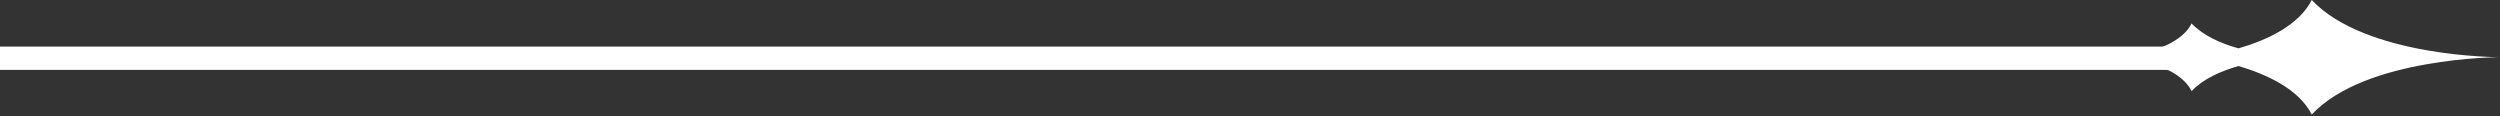
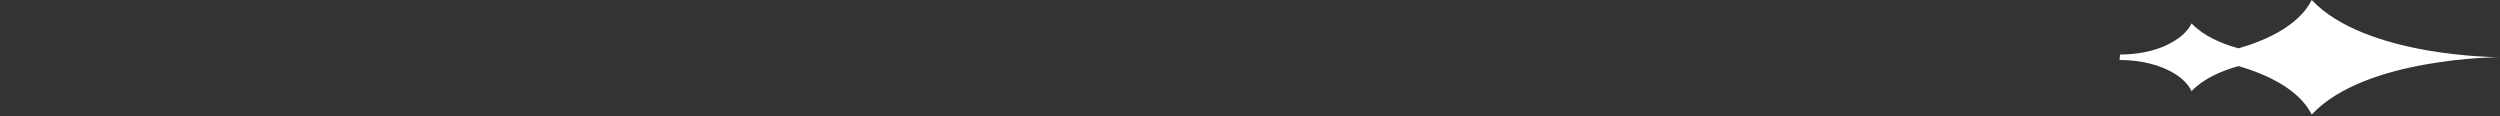
<svg xmlns="http://www.w3.org/2000/svg" width="322" height="15" viewBox="0 0 322 15" fill="none">
  <rect x="0" y="0" width="322" height="15" fill="#333333" stroke="none" />
  <path d="M312.435 6.455C307.266 5.524 301.217 3.682 297.752 0C296.077 3.323 291.85 5.202 288.327 6.227C286.036 5.6 283.775 4.594 282.278 3.019C281.691 4.215 280.517 5.088 279.224 5.733C277.462 6.606 275.259 7.024 273.056 7.024L272.998 7.727C275.67 7.727 278.284 8.334 280.193 9.55C281.073 10.119 281.838 10.842 282.278 11.733C283.775 10.157 286.036 9.151 288.327 8.505C291.85 9.55 296.079 11.429 297.752 14.751C301.217 11.049 307.266 9.207 312.435 8.296C317.631 7.366 321.948 7.366 321.948 7.366C321.948 7.366 317.631 7.366 312.435 6.455Z" fill="white" />
-   <path d="M283 6H0V9H283V6Z" fill="white" />
</svg>